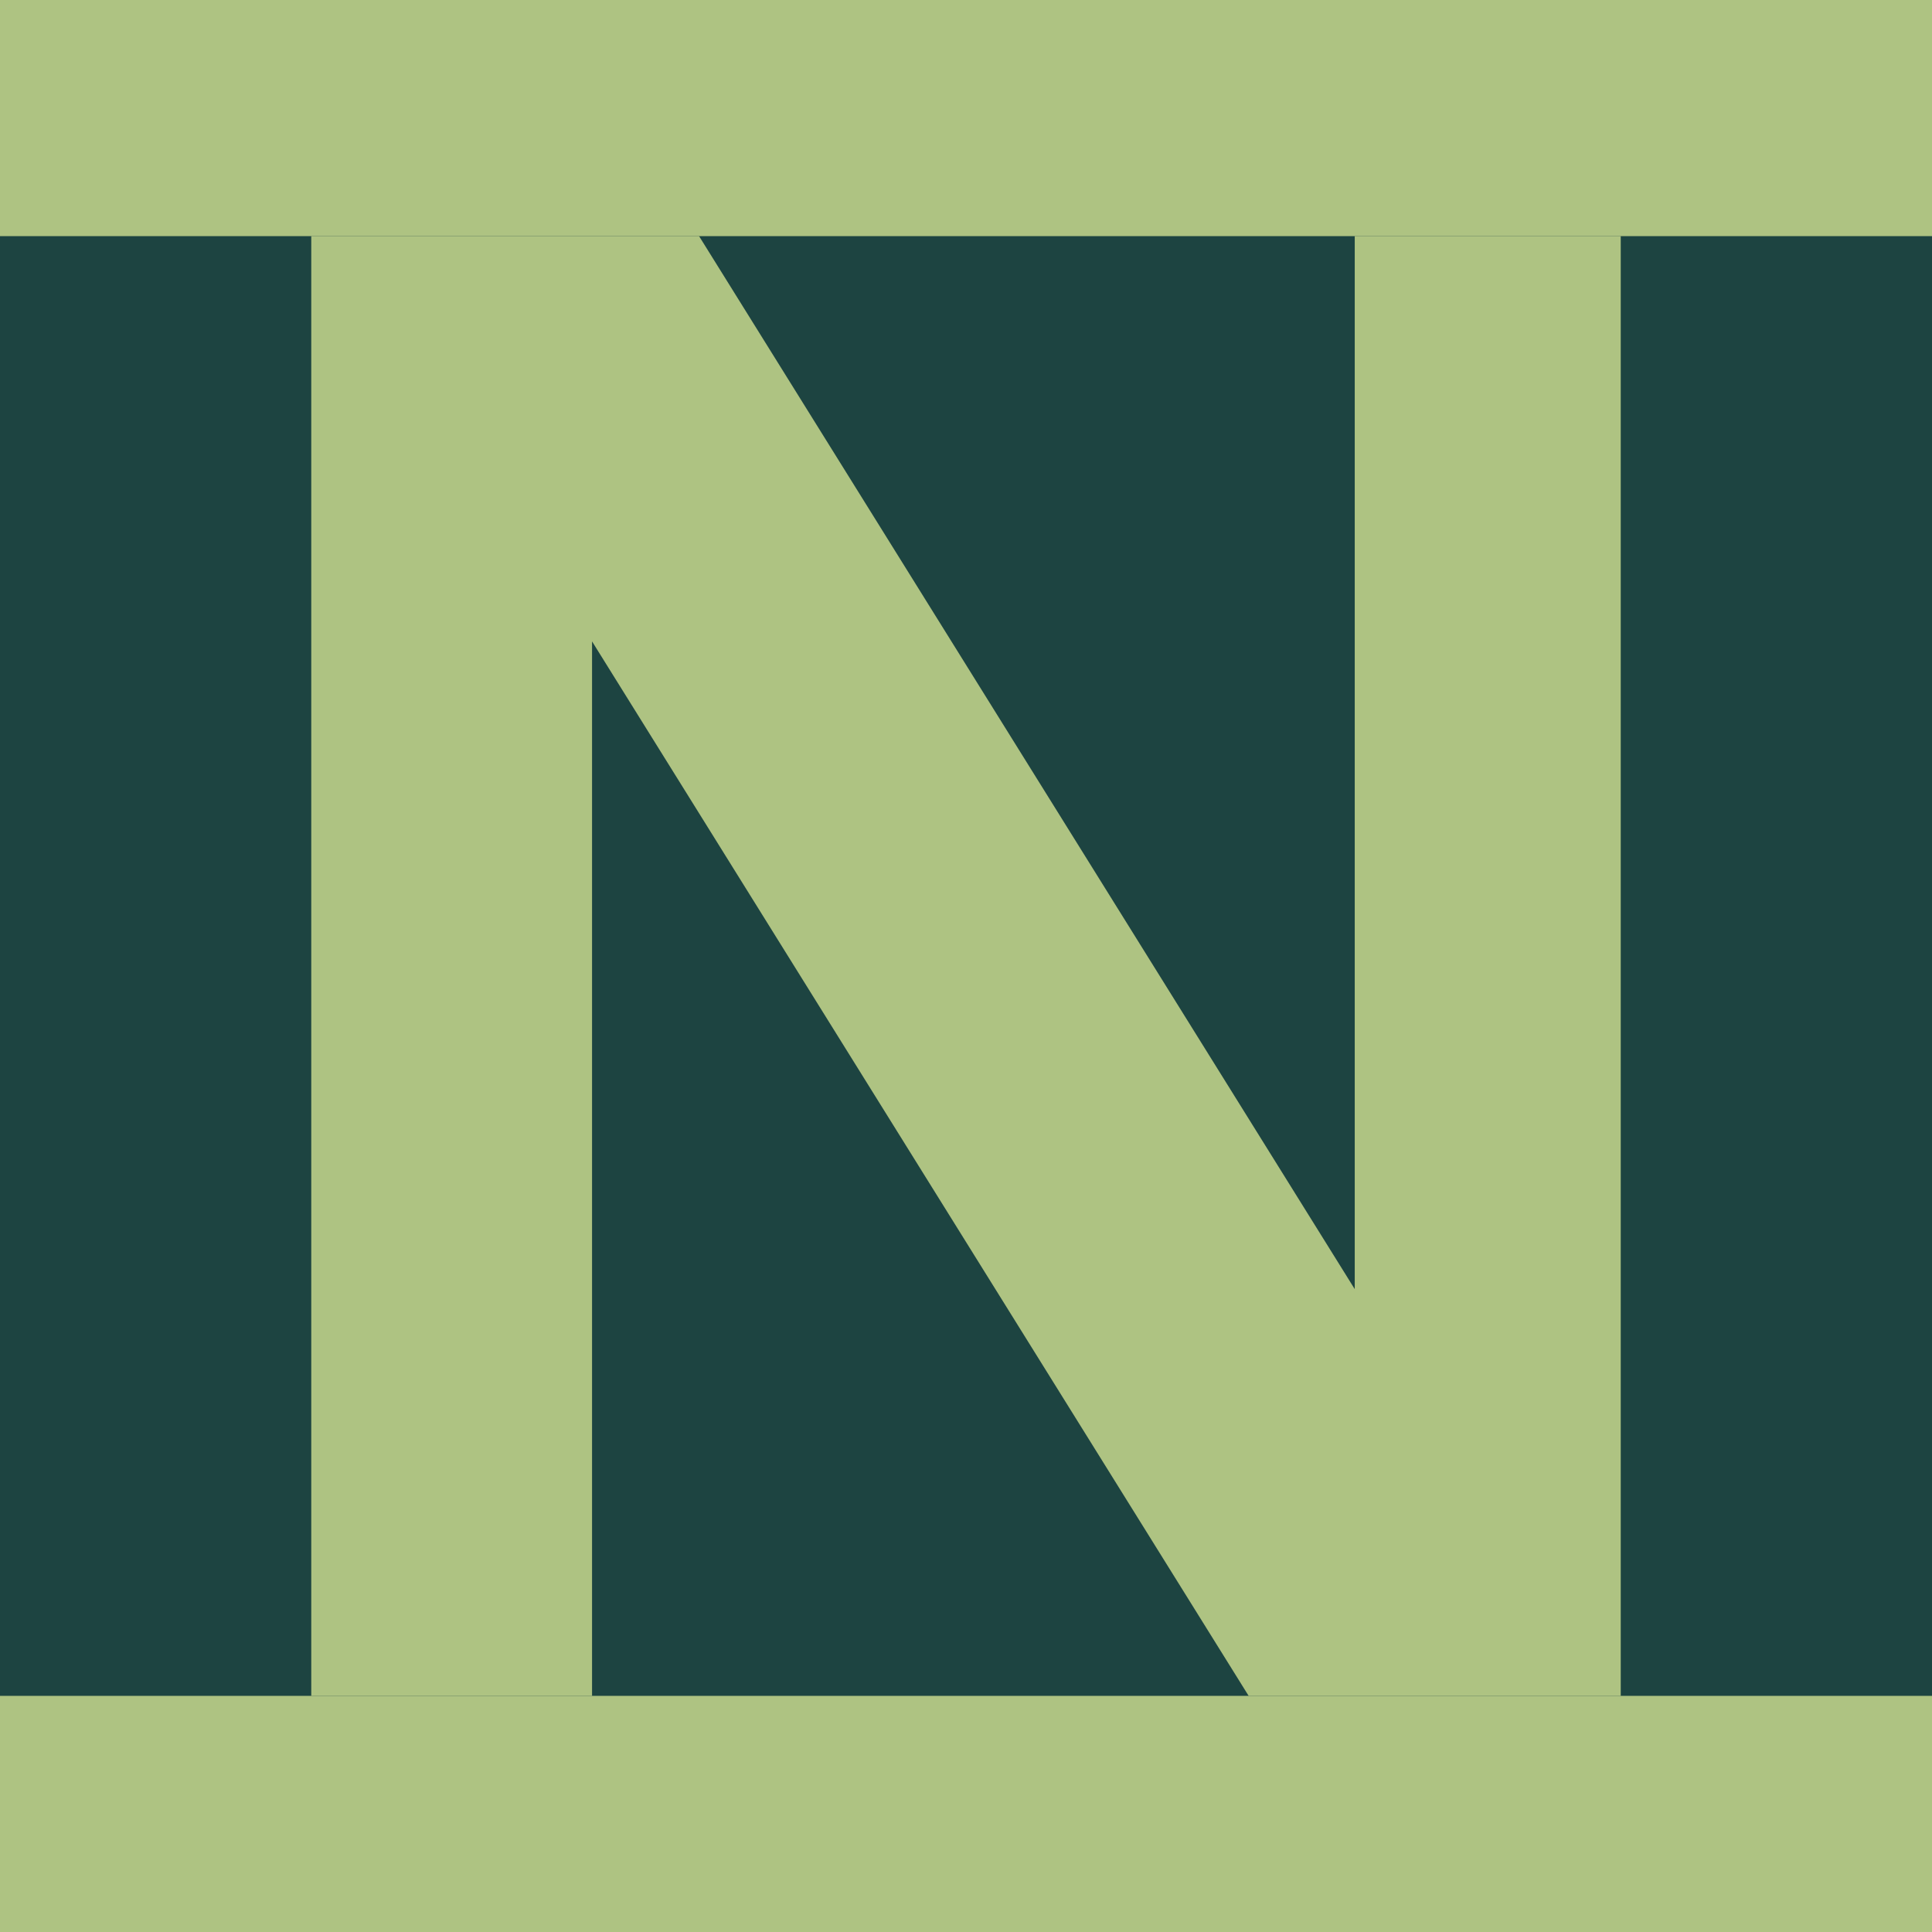
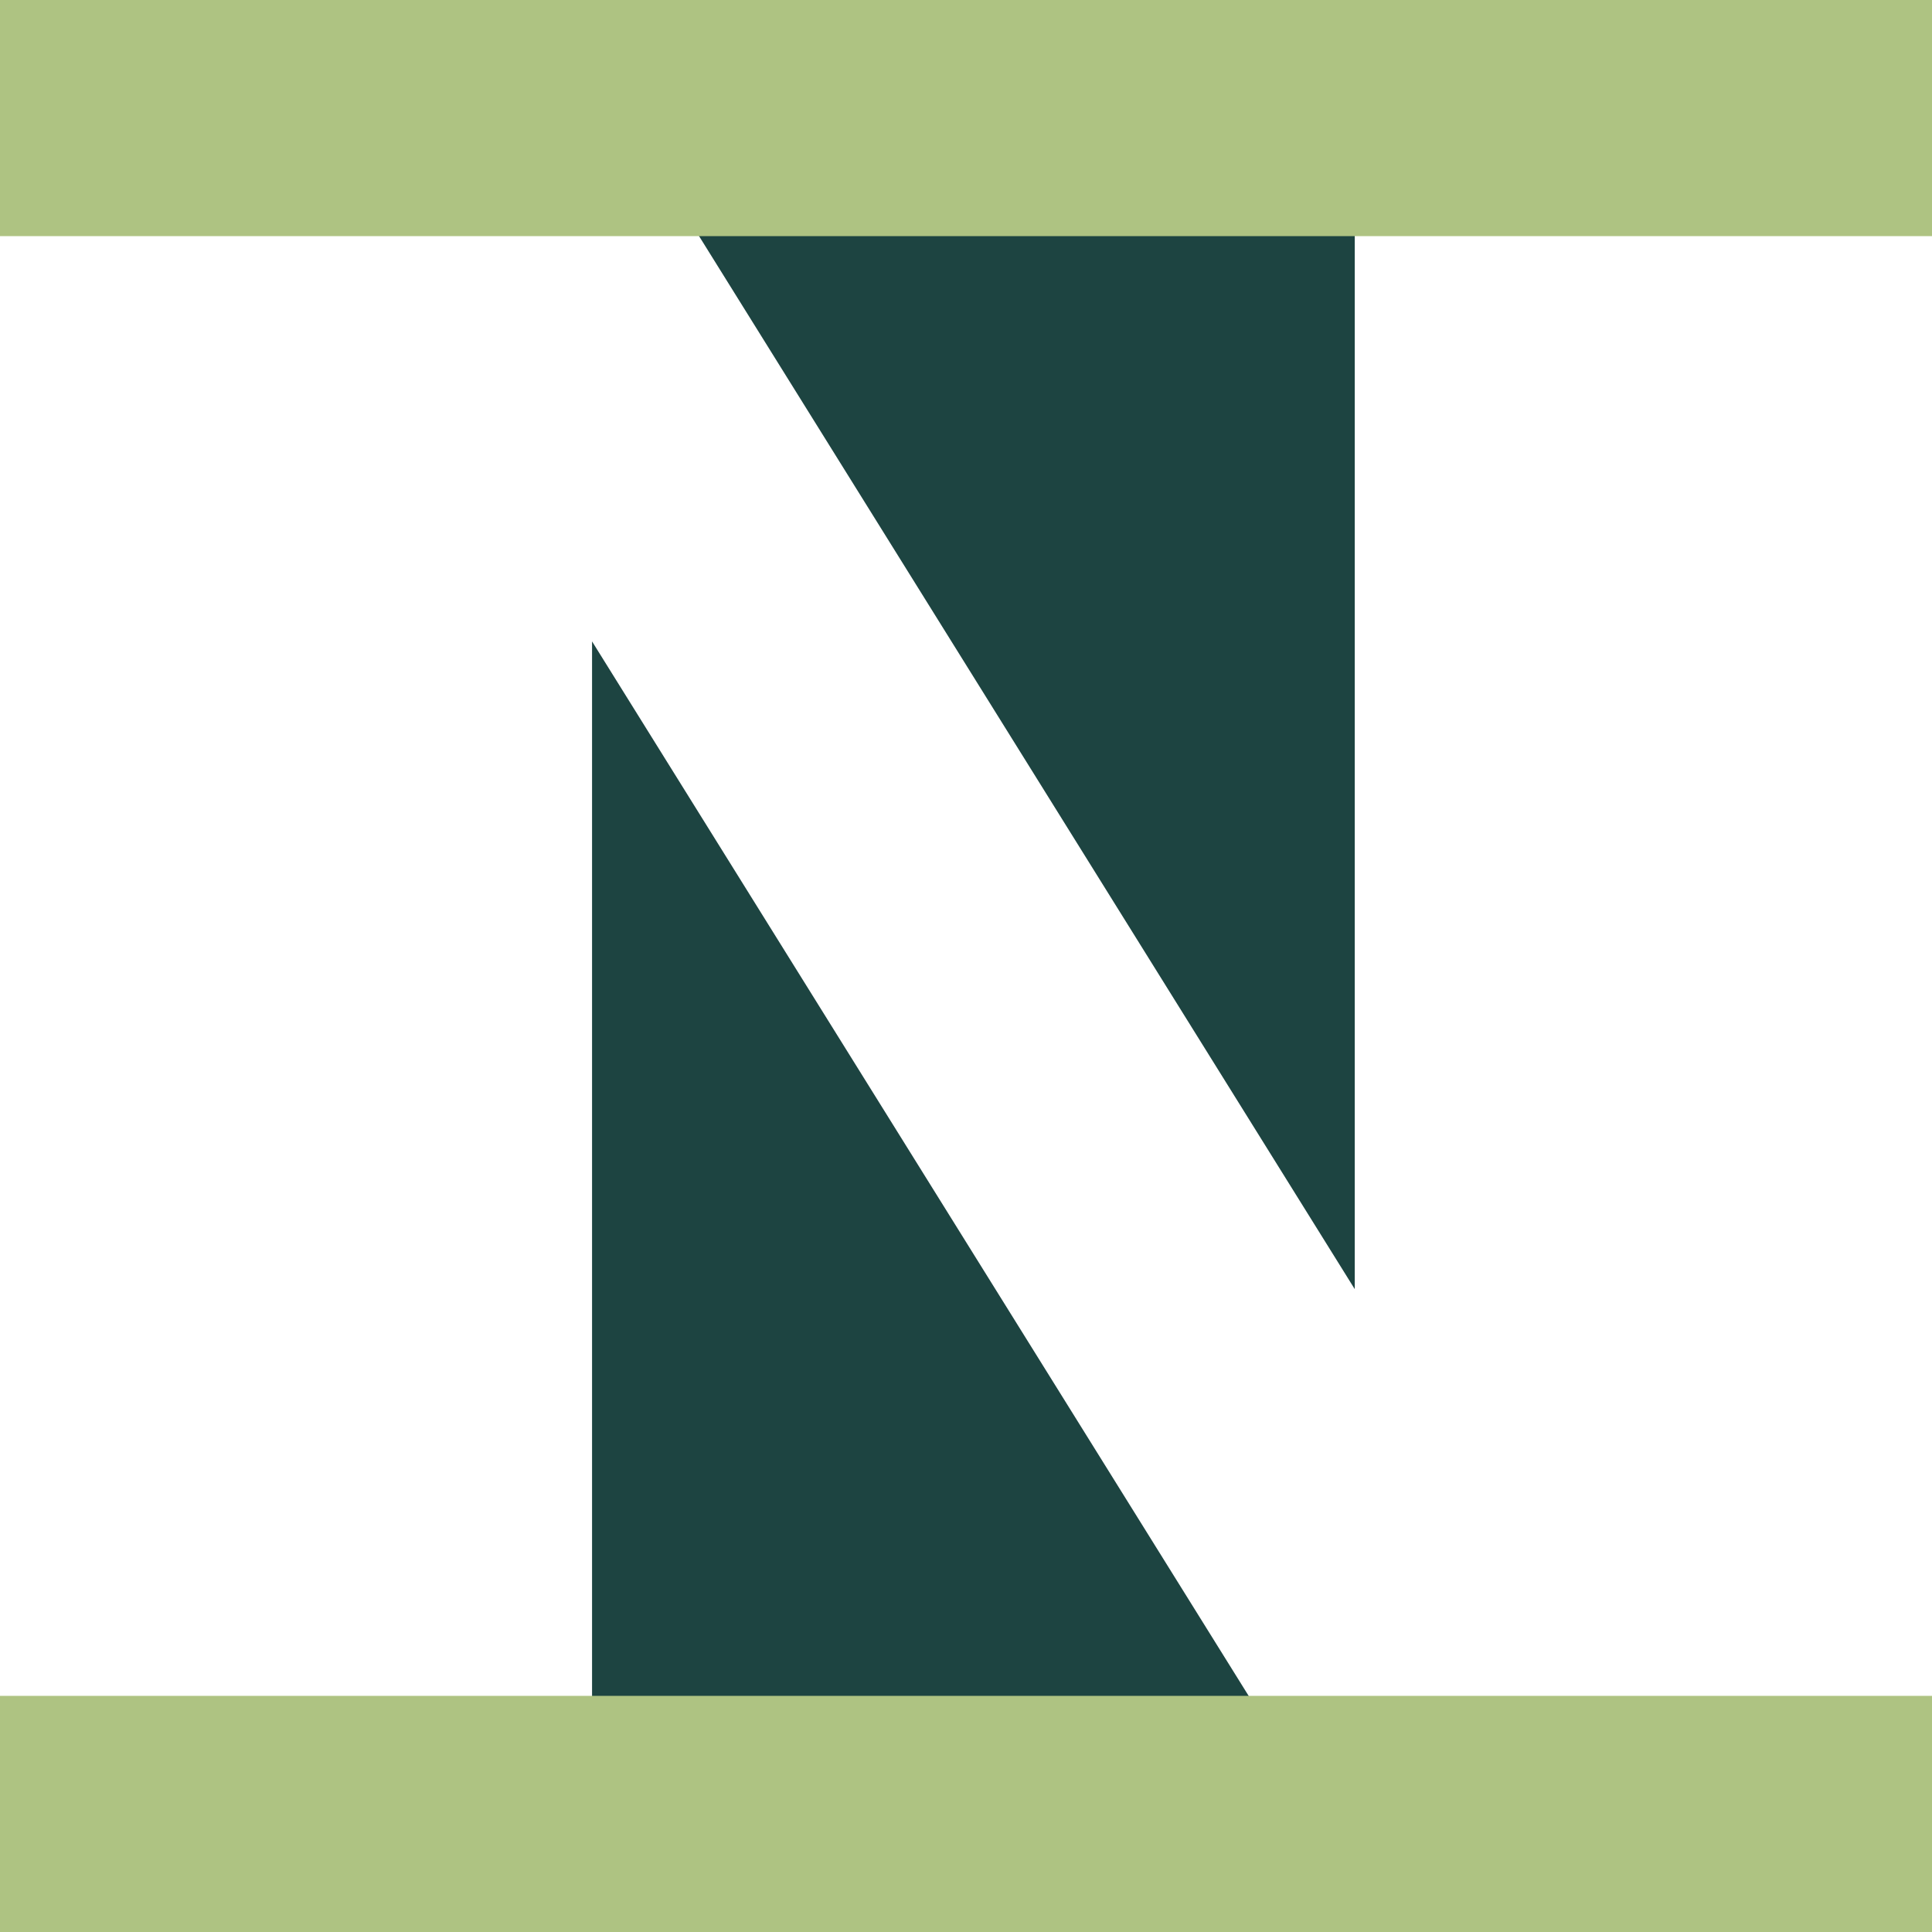
<svg xmlns="http://www.w3.org/2000/svg" width="180" height="180" viewBox="0 0 180 180" fill="none">
  <g clip-path="url(#clip0_13971_3682)">
-     <rect width="180" height="180" fill="#1D4441" />
-     <path d="M151 22H29V158H151V22Z" fill="#AEC382" />
    <path d="M55.16 158.65H116.738L55.16 59.757V158.65Z" fill="#1D4441" />
    <path d="M126.218 120.104V21.21H64.639L126.218 120.104Z" fill="#1D4441" />
    <rect x="-31" width="238" height="22" fill="#AEC382" />
    <rect x="-8" y="158" width="192" height="22" fill="#AEC382" />
  </g>
  <defs>
    <clipPath id="clip0_13971_3682">
      <rect width="180" height="180" fill="white" />
    </clipPath>
  </defs>
</svg>